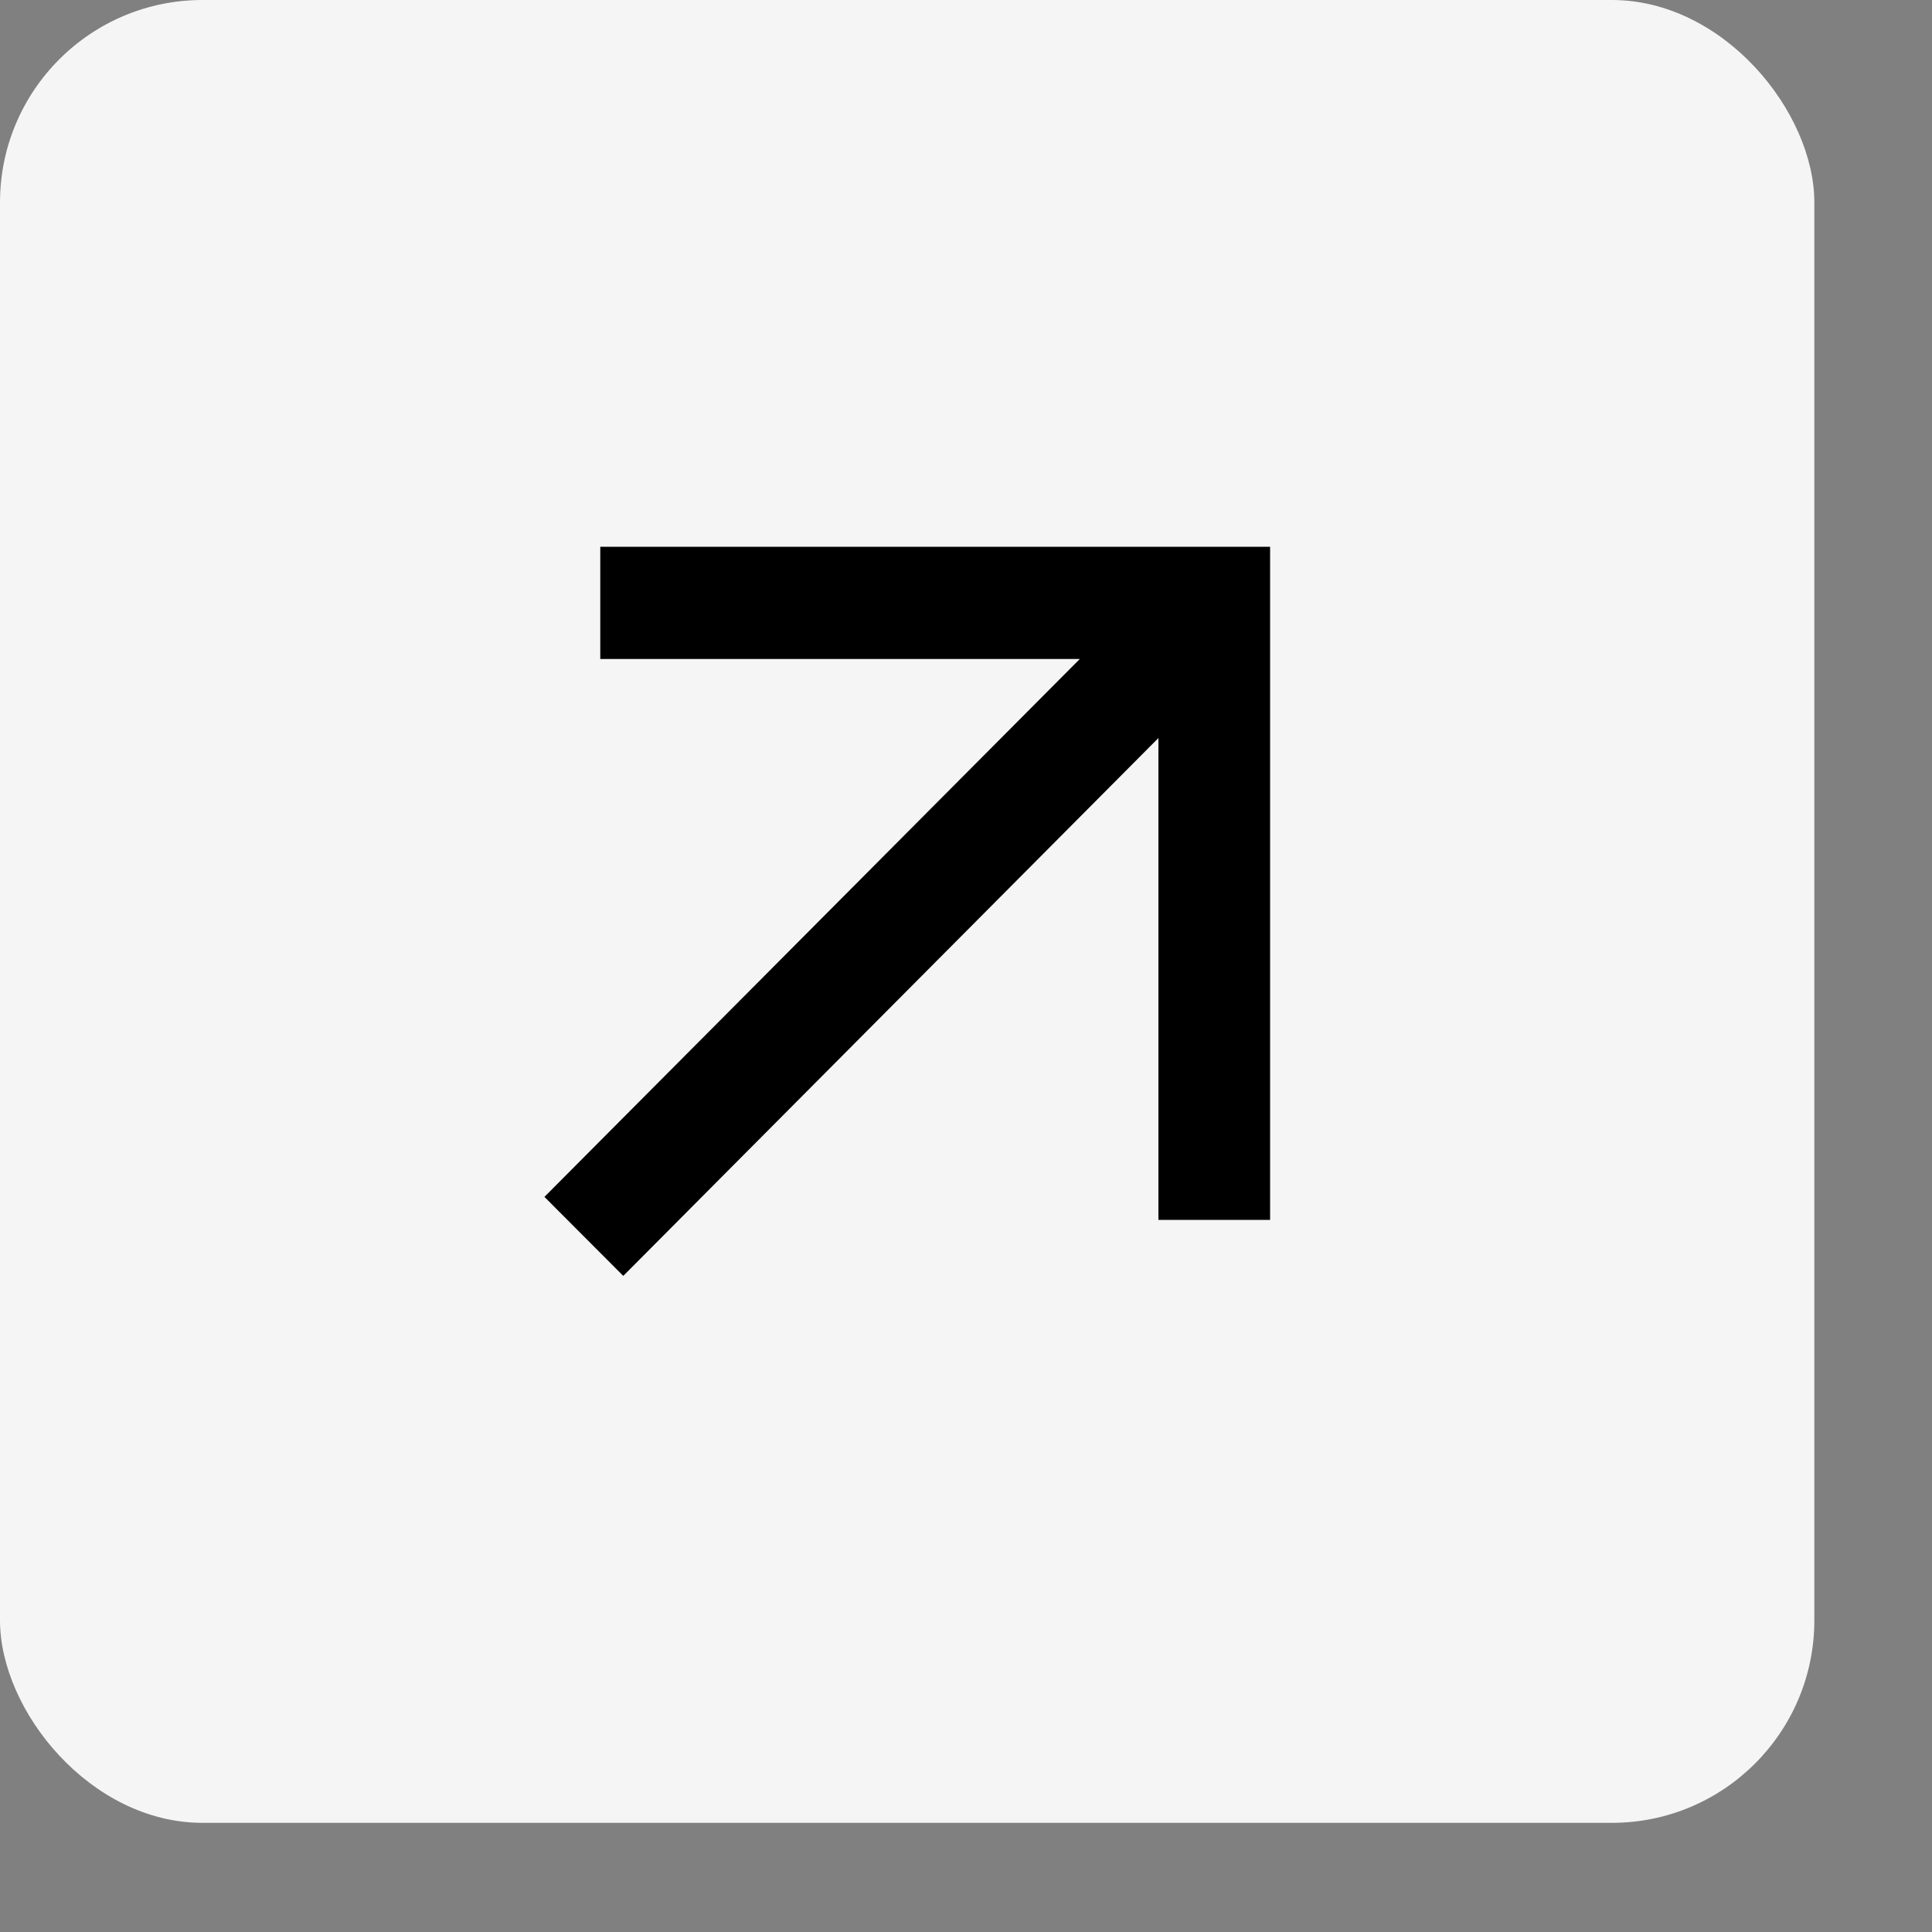
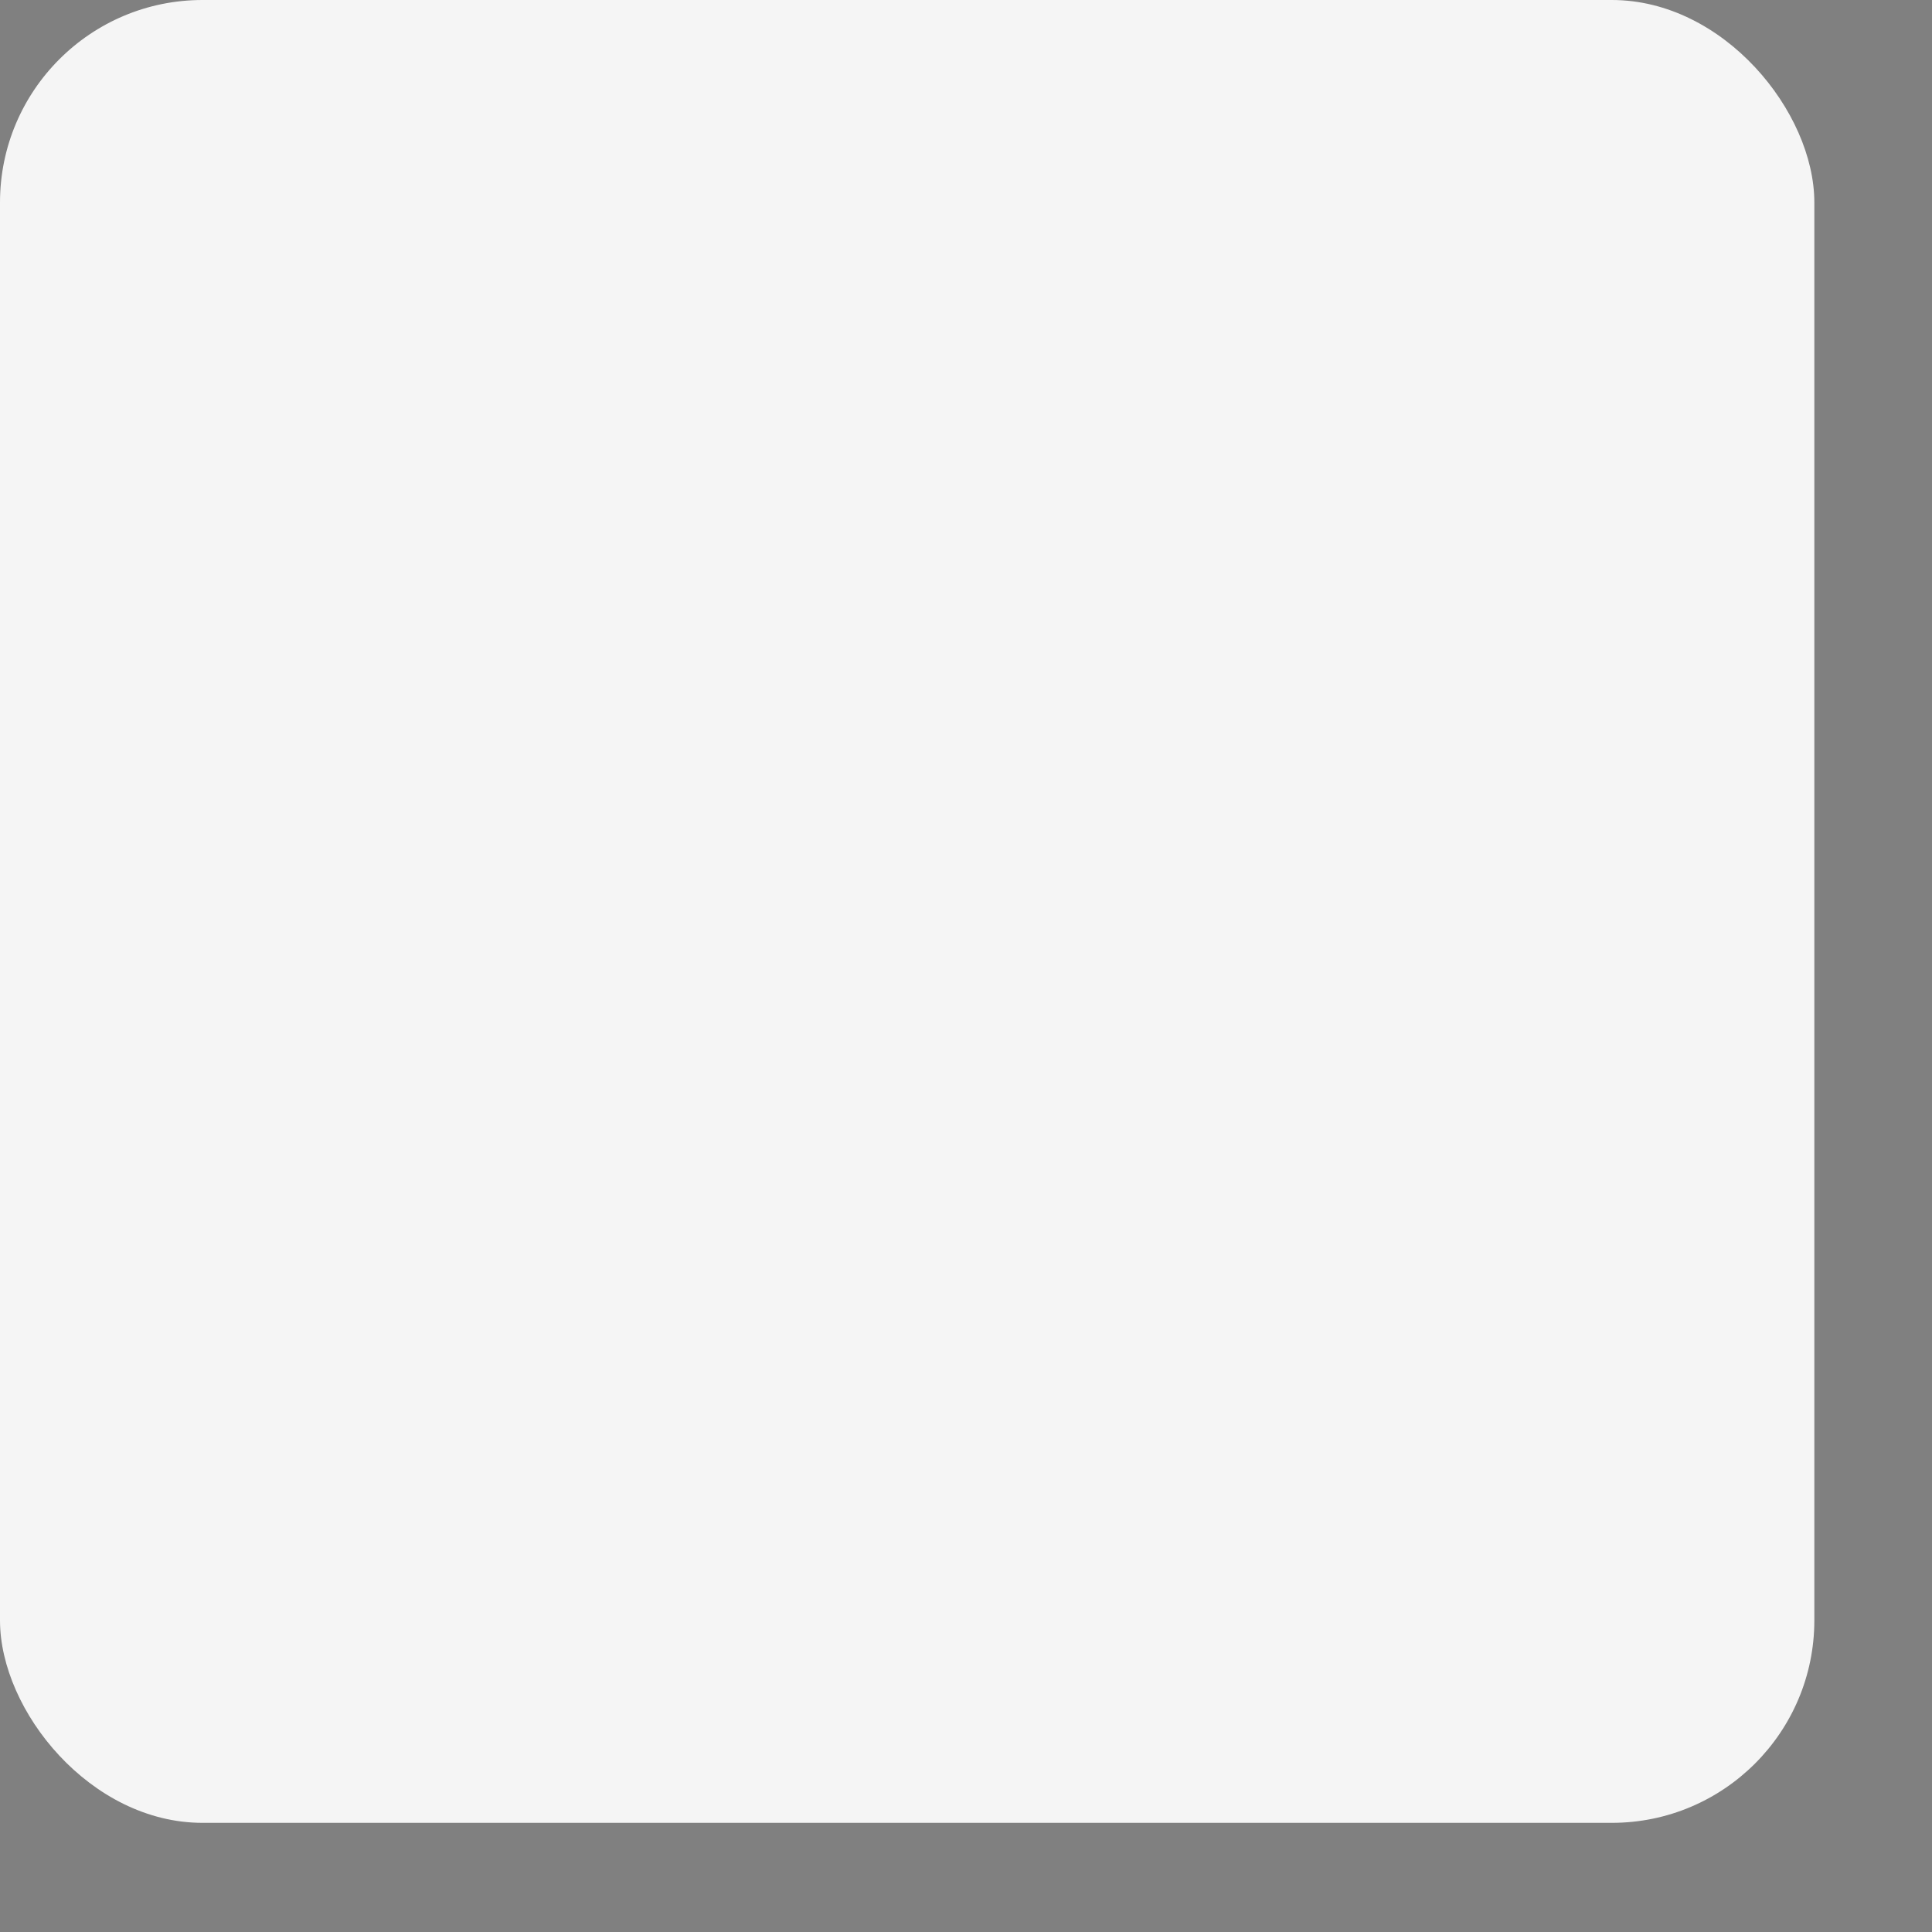
<svg xmlns="http://www.w3.org/2000/svg" fill="none" height="100%" overflow="visible" preserveAspectRatio="none" style="display: block;" viewBox="0 0 10 10" width="100%">
  <rect x="0" y="0" width="10" height="10" fill="#808080" stroke="none" />
  <g id="Frame">
    <rect fill="#F5F5F5" height="9.435" rx="1.048" width="9.391" />
-     <path d="M3.107 2.83V3.411H5.589L2.818 6.195L3.226 6.604L5.996 3.82V6.314H6.574V2.83H3.107Z" fill="black" id="Vector" />
  </g>
</svg>